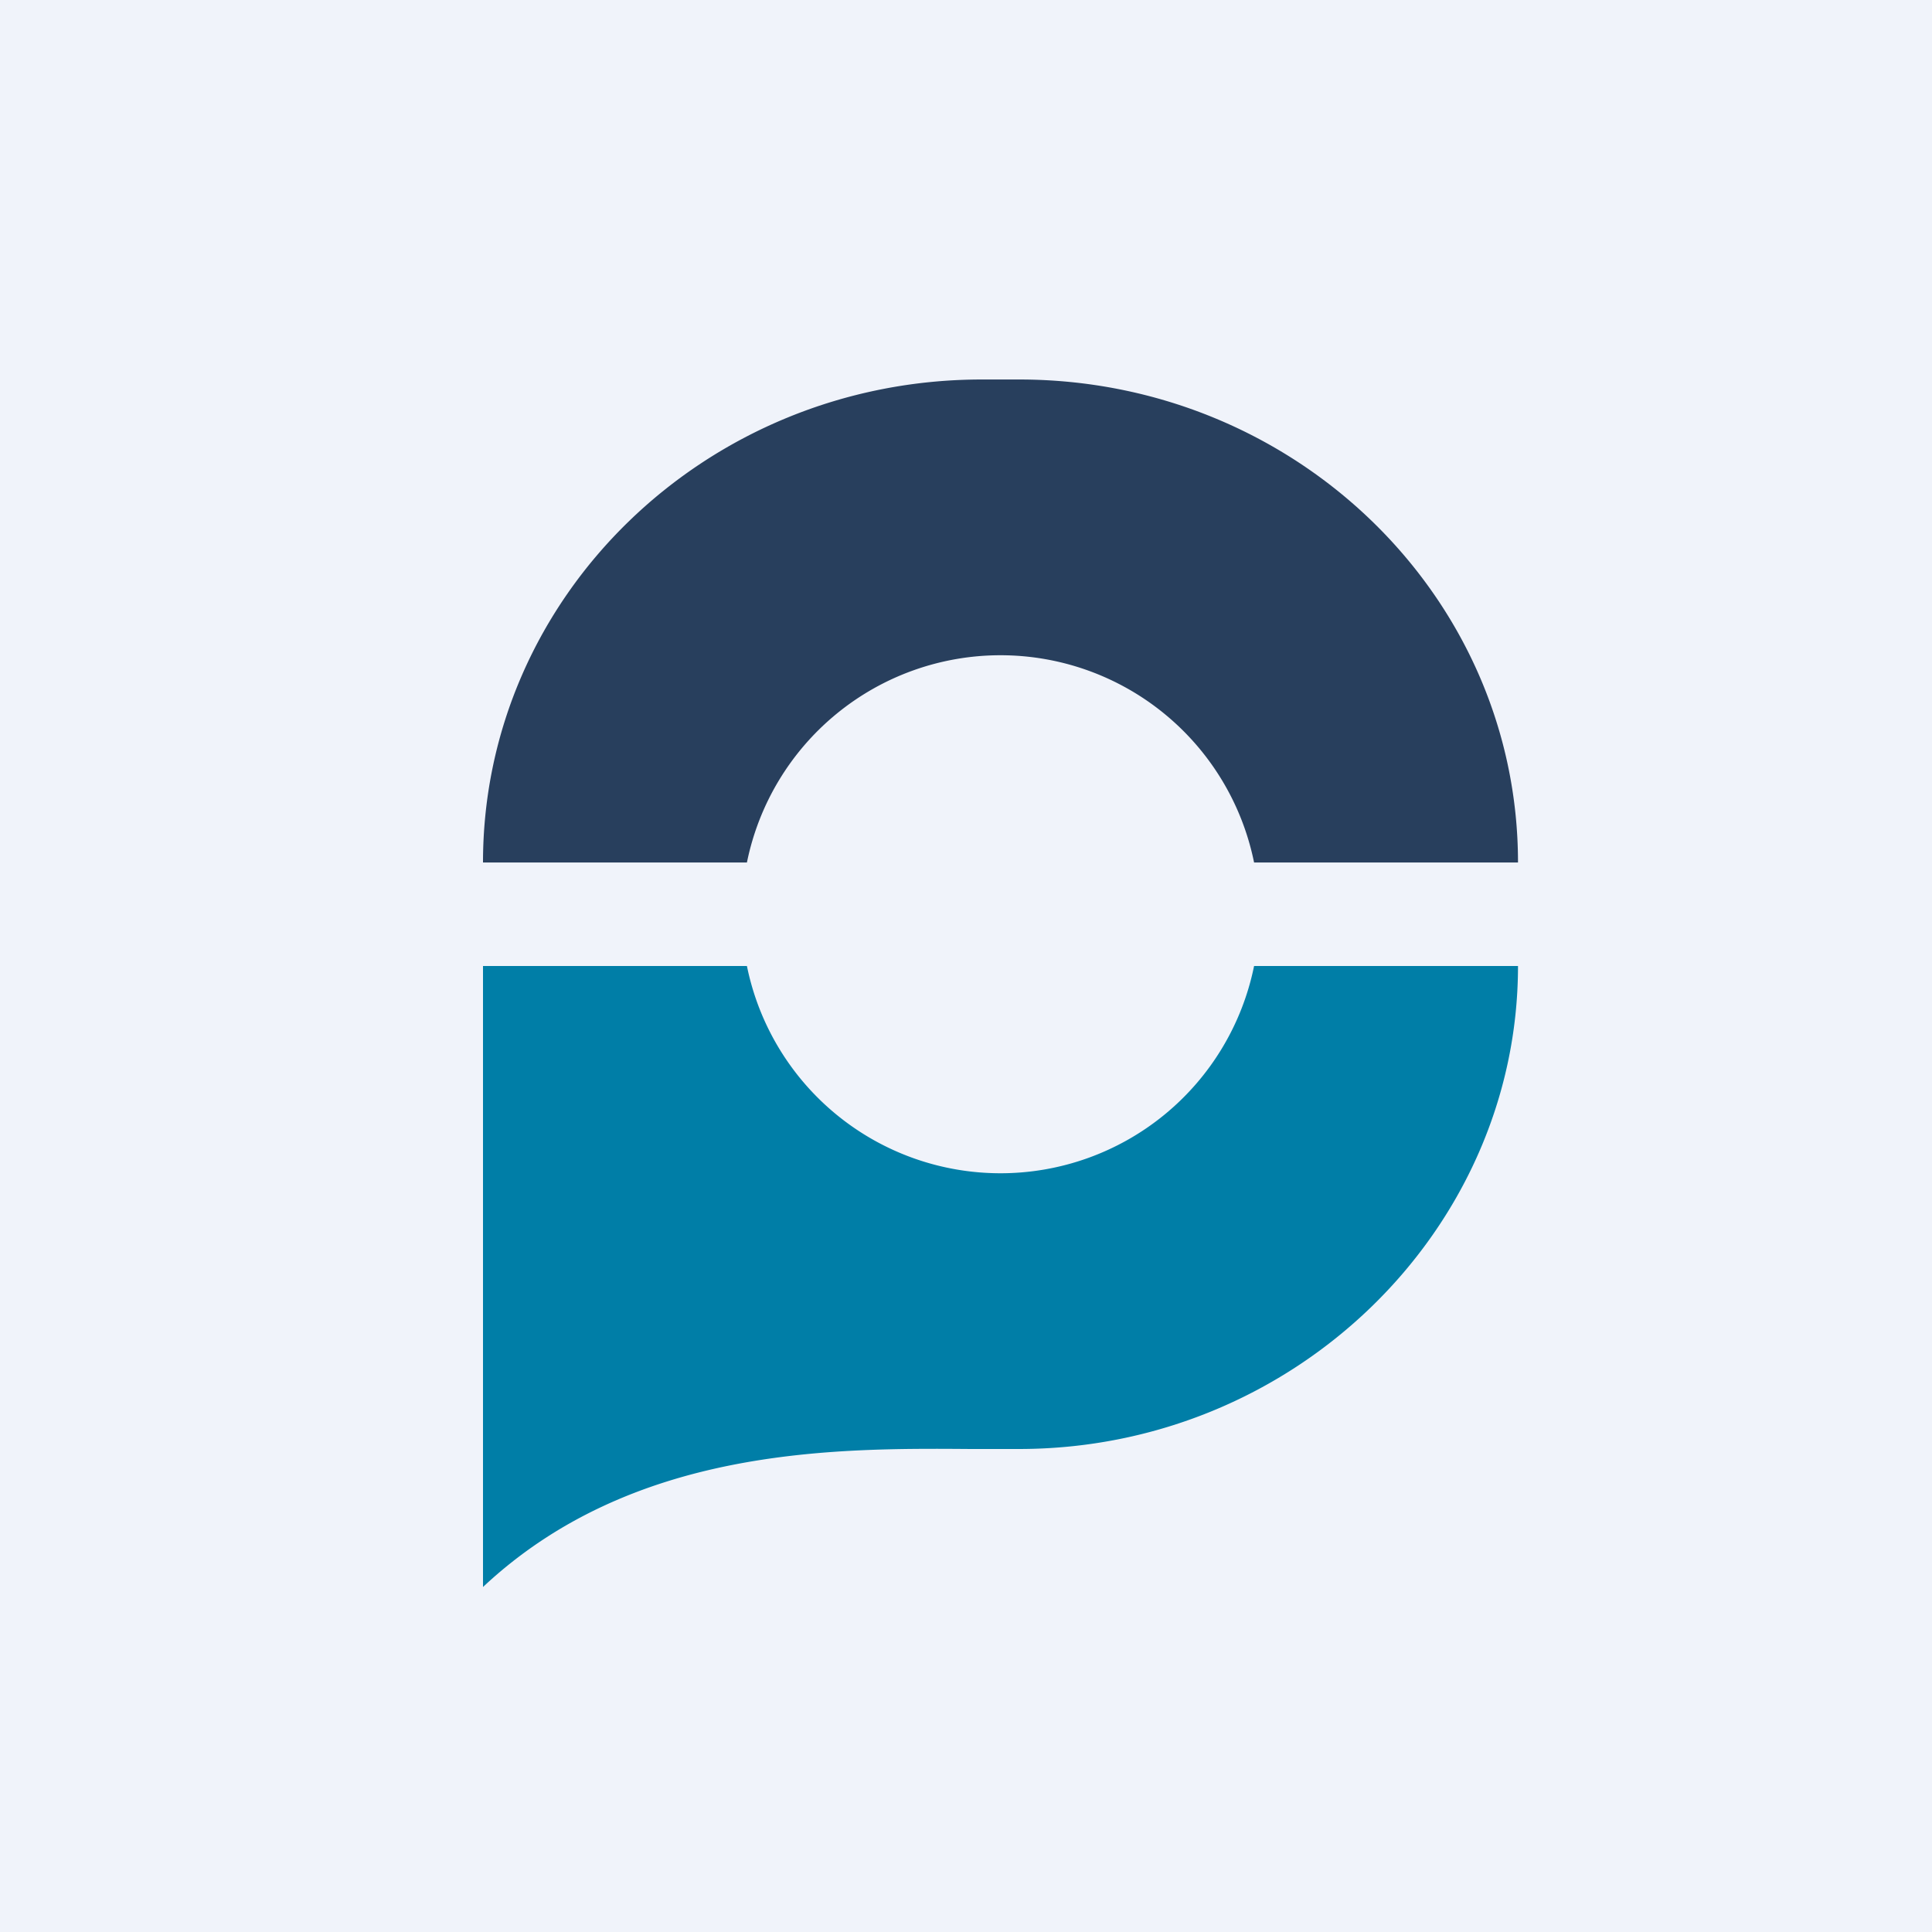
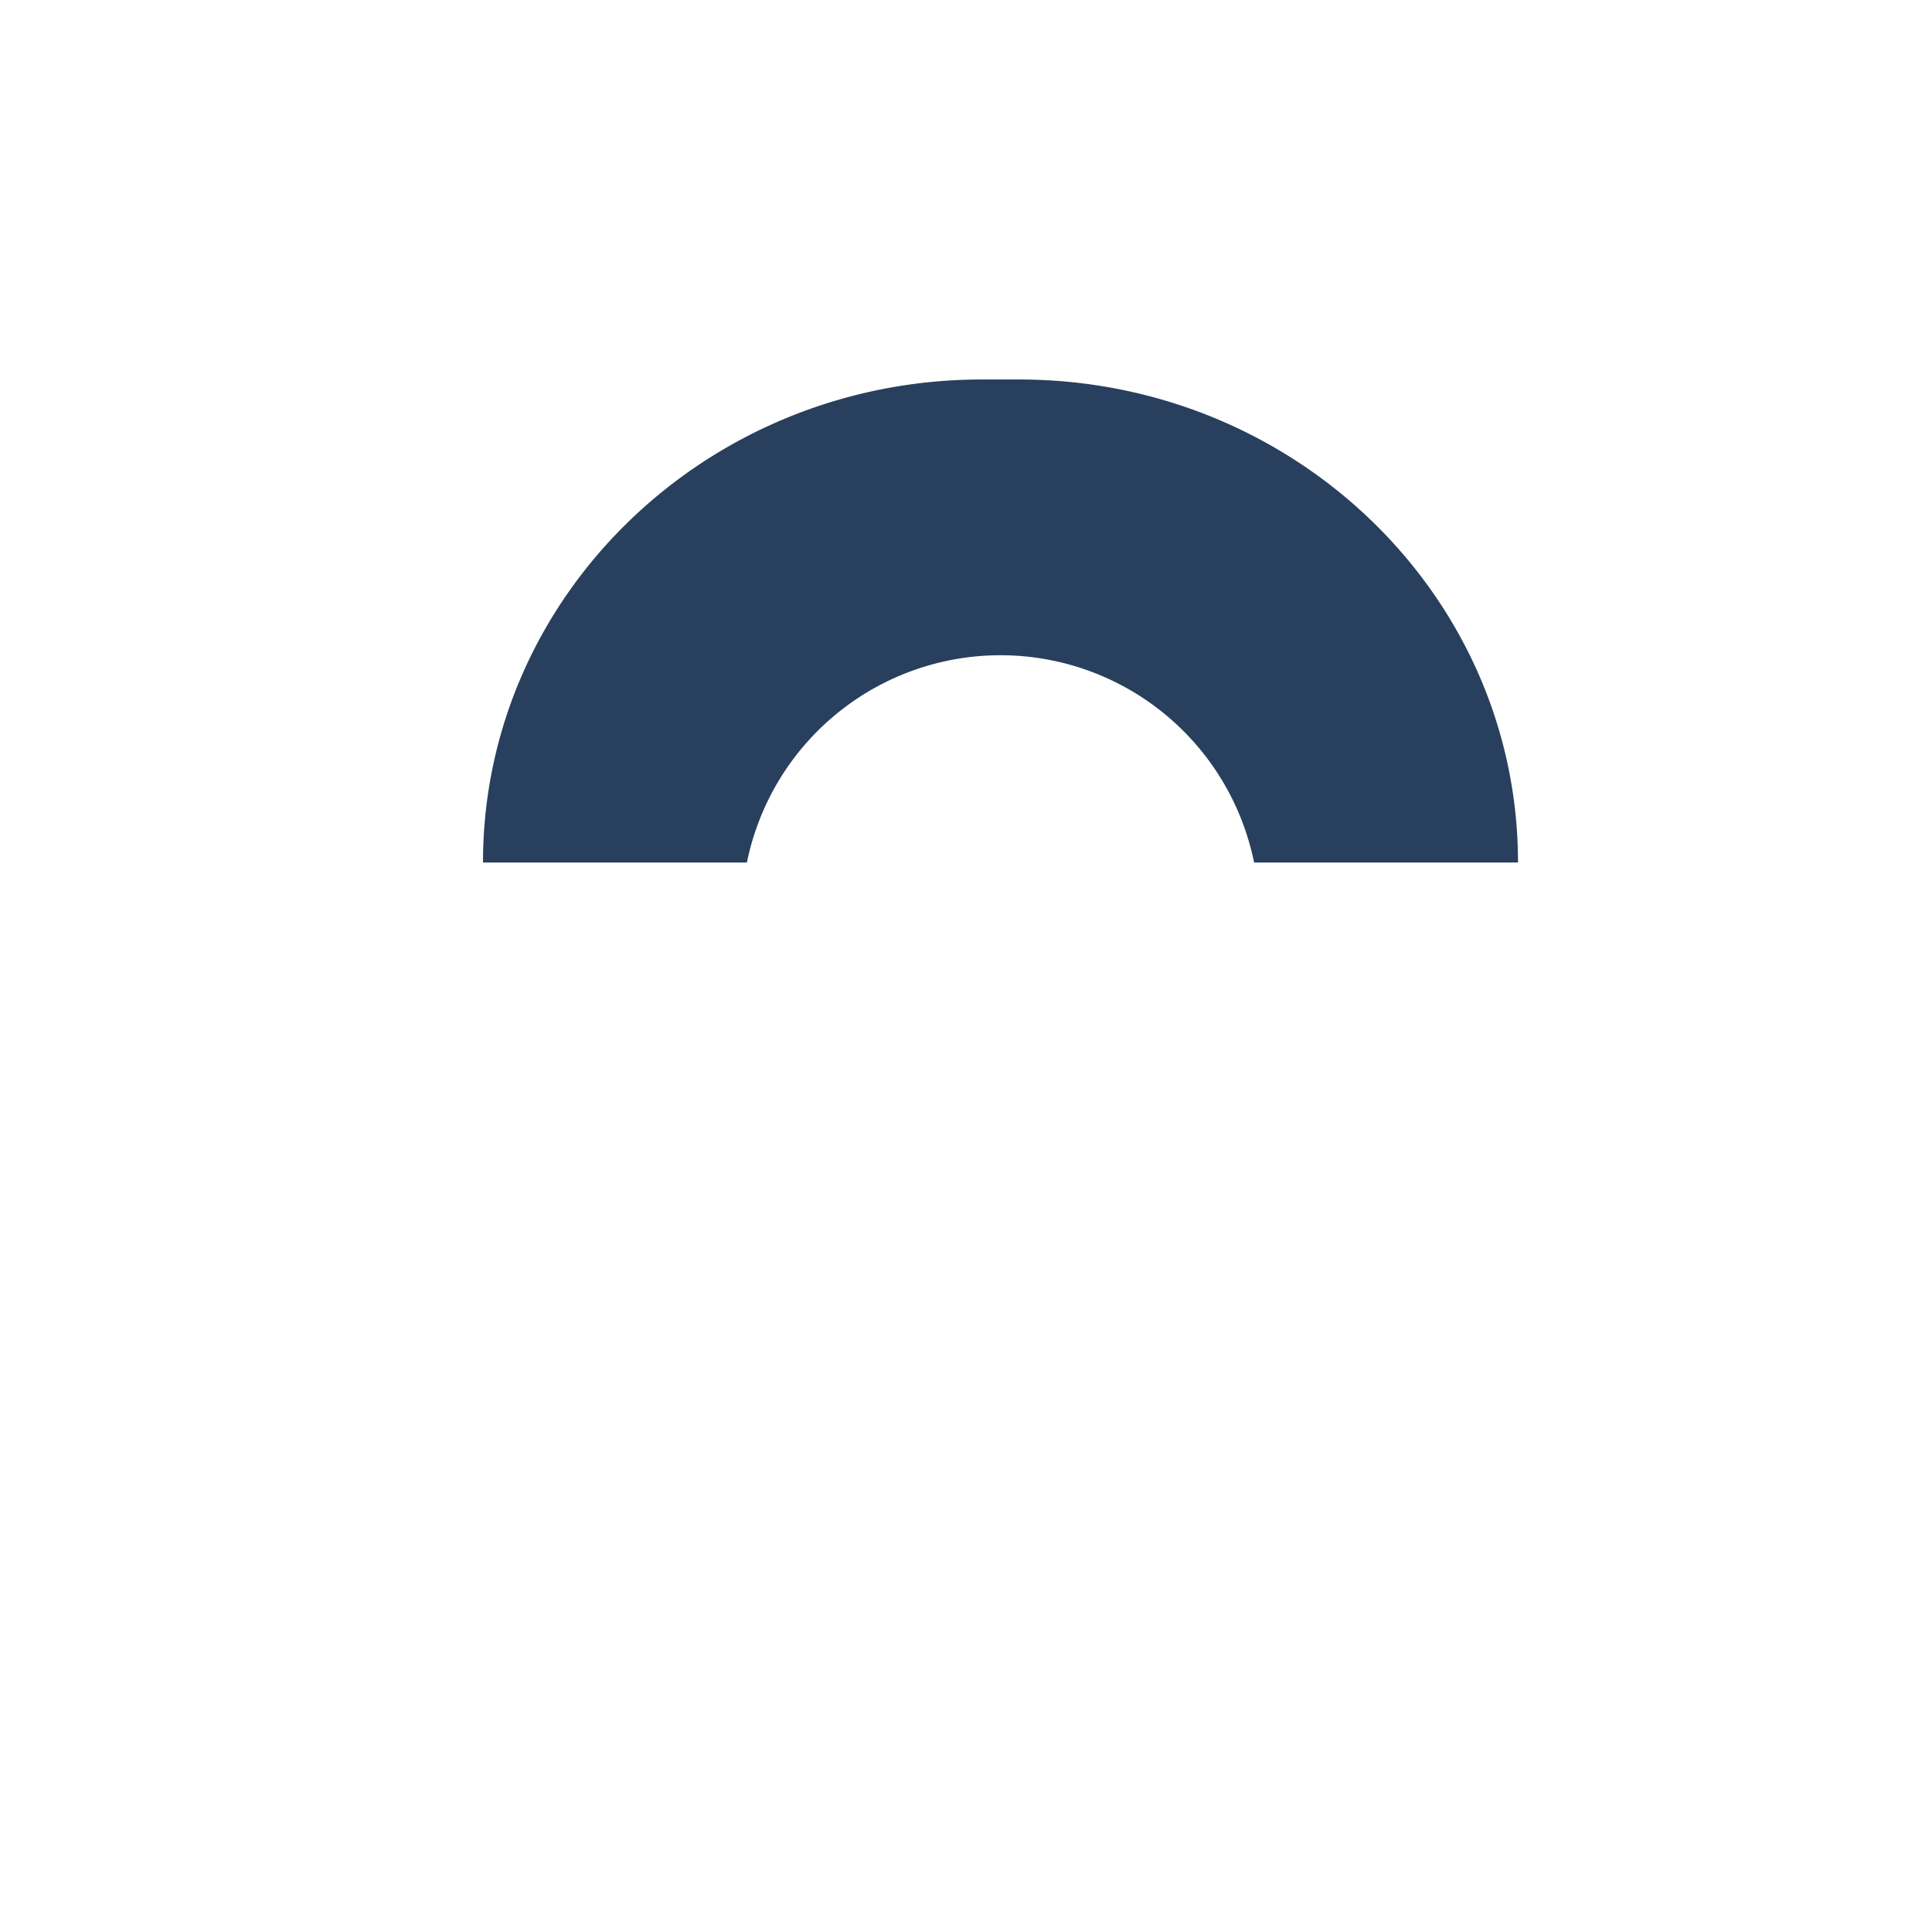
<svg xmlns="http://www.w3.org/2000/svg" width="56" height="56" viewBox="0 0 56 56">
-   <path fill="#F0F3FA" d="M0 0h56v56H0z" />
-   <path d="M21.65 28H14v18c4.33-4.06 10.17-4.03 14.14-4H29.53c8 0 14.47-6.36 14.47-14h-7.65a7.5 7.5 0 0 1-14.7 0Z" fill="#007EA7" />
  <path d="M36.35 25H44c0-7.73-6.48-14-14.46-14h-1.08C20.48 11 14 17.27 14 25h7.65a7.5 7.5 0 0 1 14.7 0Z" fill="#283F5D" />
</svg>